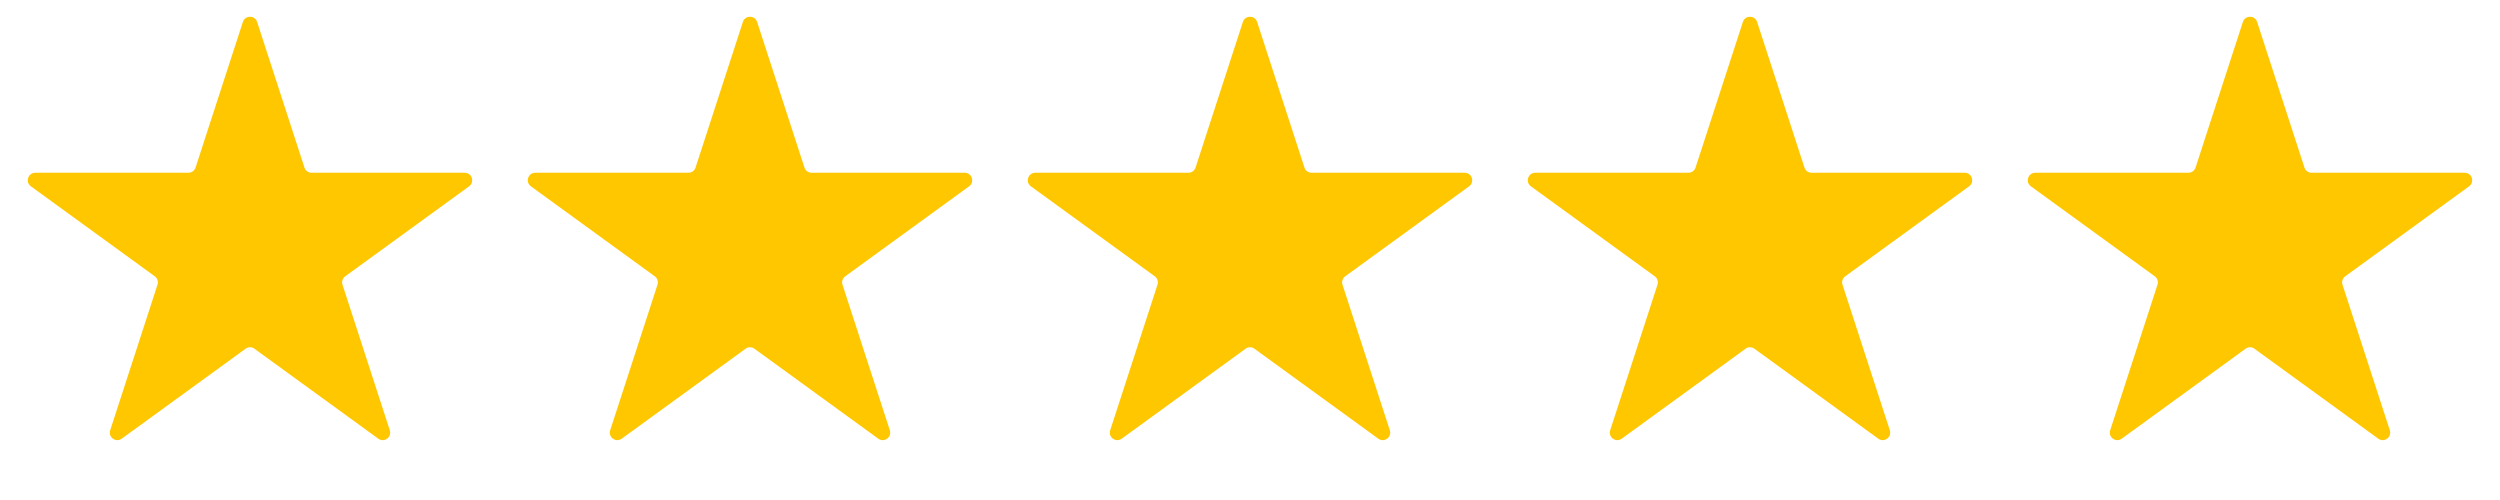
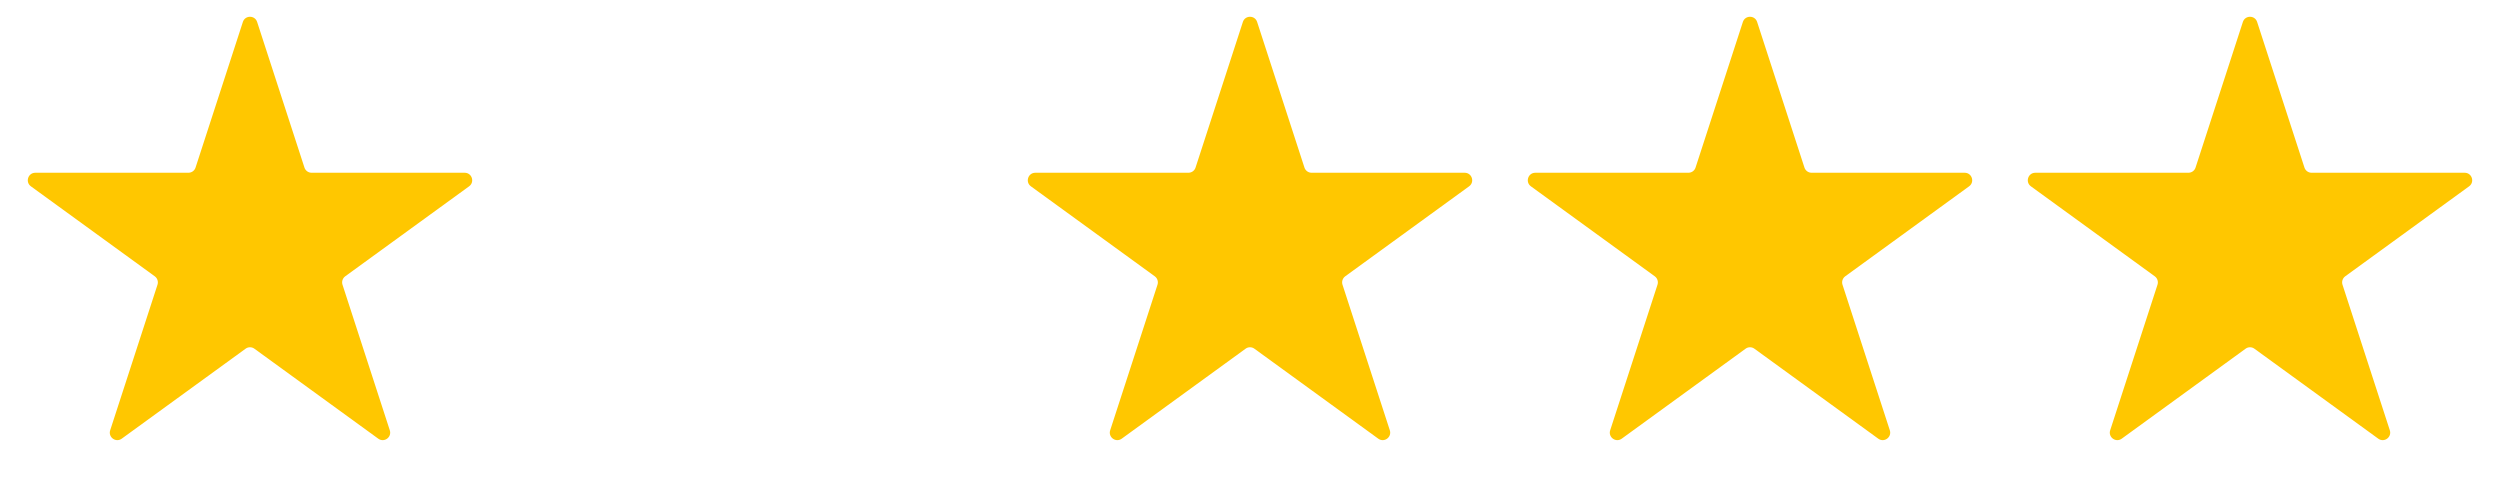
<svg xmlns="http://www.w3.org/2000/svg" width="100" height="20" viewBox="0 0 100 20" fill="none">
  <path d="M9.715 0.878C9.804 0.602 10.195 0.602 10.285 0.878L12.178 6.703C12.218 6.826 12.333 6.91 12.463 6.91H18.587C18.878 6.91 18.999 7.282 18.764 7.453L13.809 11.052C13.704 11.129 13.66 11.264 13.7 11.388L15.592 17.212C15.682 17.488 15.366 17.718 15.131 17.547L10.176 13.948C10.071 13.871 9.929 13.871 9.824 13.948L4.869 17.547C4.634 17.718 4.318 17.488 4.407 17.212L6.3 11.388C6.34 11.264 6.296 11.129 6.191 11.052L1.236 7.453C1.001 7.282 1.122 6.91 1.413 6.91H7.537C7.667 6.91 7.782 6.826 7.822 6.703L9.715 0.878Z" fill="#FFC700" />
-   <path d="M29.715 0.878C29.805 0.602 30.195 0.602 30.285 0.878L32.178 6.703C32.218 6.826 32.333 6.91 32.463 6.91H38.587C38.878 6.91 38.999 7.282 38.764 7.453L33.809 11.052C33.704 11.129 33.66 11.264 33.7 11.388L35.593 17.212C35.682 17.488 35.366 17.718 35.131 17.547L30.176 13.948C30.071 13.871 29.929 13.871 29.824 13.948L24.869 17.547C24.634 17.718 24.318 17.488 24.407 17.212L26.3 11.388C26.34 11.264 26.296 11.129 26.191 11.052L21.236 7.453C21.001 7.282 21.122 6.91 21.413 6.91H27.537C27.667 6.91 27.782 6.826 27.822 6.703L29.715 0.878Z" fill="#FFC700" />
  <path d="M49.715 0.878C49.804 0.602 50.196 0.602 50.285 0.878L52.178 6.703C52.218 6.826 52.333 6.91 52.463 6.91H58.587C58.878 6.91 58.999 7.282 58.764 7.453L53.809 11.052C53.704 11.129 53.66 11.264 53.7 11.388L55.593 17.212C55.682 17.488 55.366 17.718 55.131 17.547L50.176 13.948C50.071 13.871 49.929 13.871 49.824 13.948L44.869 17.547C44.634 17.718 44.318 17.488 44.407 17.212L46.3 11.388C46.34 11.264 46.296 11.129 46.191 11.052L41.236 7.453C41.001 7.282 41.122 6.91 41.413 6.91H47.537C47.667 6.91 47.782 6.826 47.822 6.703L49.715 0.878Z" fill="#FFC700" />
  <path d="M69.715 0.878C69.805 0.602 70.195 0.602 70.285 0.878L72.178 6.703C72.218 6.826 72.333 6.91 72.463 6.91H78.587C78.878 6.91 78.999 7.282 78.764 7.453L73.809 11.052C73.704 11.129 73.66 11.264 73.7 11.388L75.593 17.212C75.682 17.488 75.366 17.718 75.131 17.547L70.176 13.948C70.071 13.871 69.929 13.871 69.824 13.948L64.869 17.547C64.634 17.718 64.318 17.488 64.407 17.212L66.3 11.388C66.34 11.264 66.296 11.129 66.191 11.052L61.236 7.453C61.001 7.282 61.122 6.91 61.413 6.91H67.537C67.667 6.91 67.782 6.826 67.822 6.703L69.715 0.878Z" fill="#FFC700" />
  <path d="M89.715 0.878C89.805 0.602 90.195 0.602 90.285 0.878L92.178 6.703C92.218 6.826 92.333 6.91 92.463 6.91H98.587C98.878 6.91 98.999 7.282 98.764 7.453L93.809 11.052C93.704 11.129 93.66 11.264 93.7 11.388L95.593 17.212C95.682 17.488 95.366 17.718 95.131 17.547L90.176 13.948C90.071 13.871 89.929 13.871 89.824 13.948L84.869 17.547C84.634 17.718 84.318 17.488 84.407 17.212L86.3 11.388C86.34 11.264 86.296 11.129 86.191 11.052L81.236 7.453C81.001 7.282 81.122 6.91 81.413 6.91H87.537C87.667 6.91 87.782 6.826 87.822 6.703L89.715 0.878Z" fill="#FFC700" />
</svg>